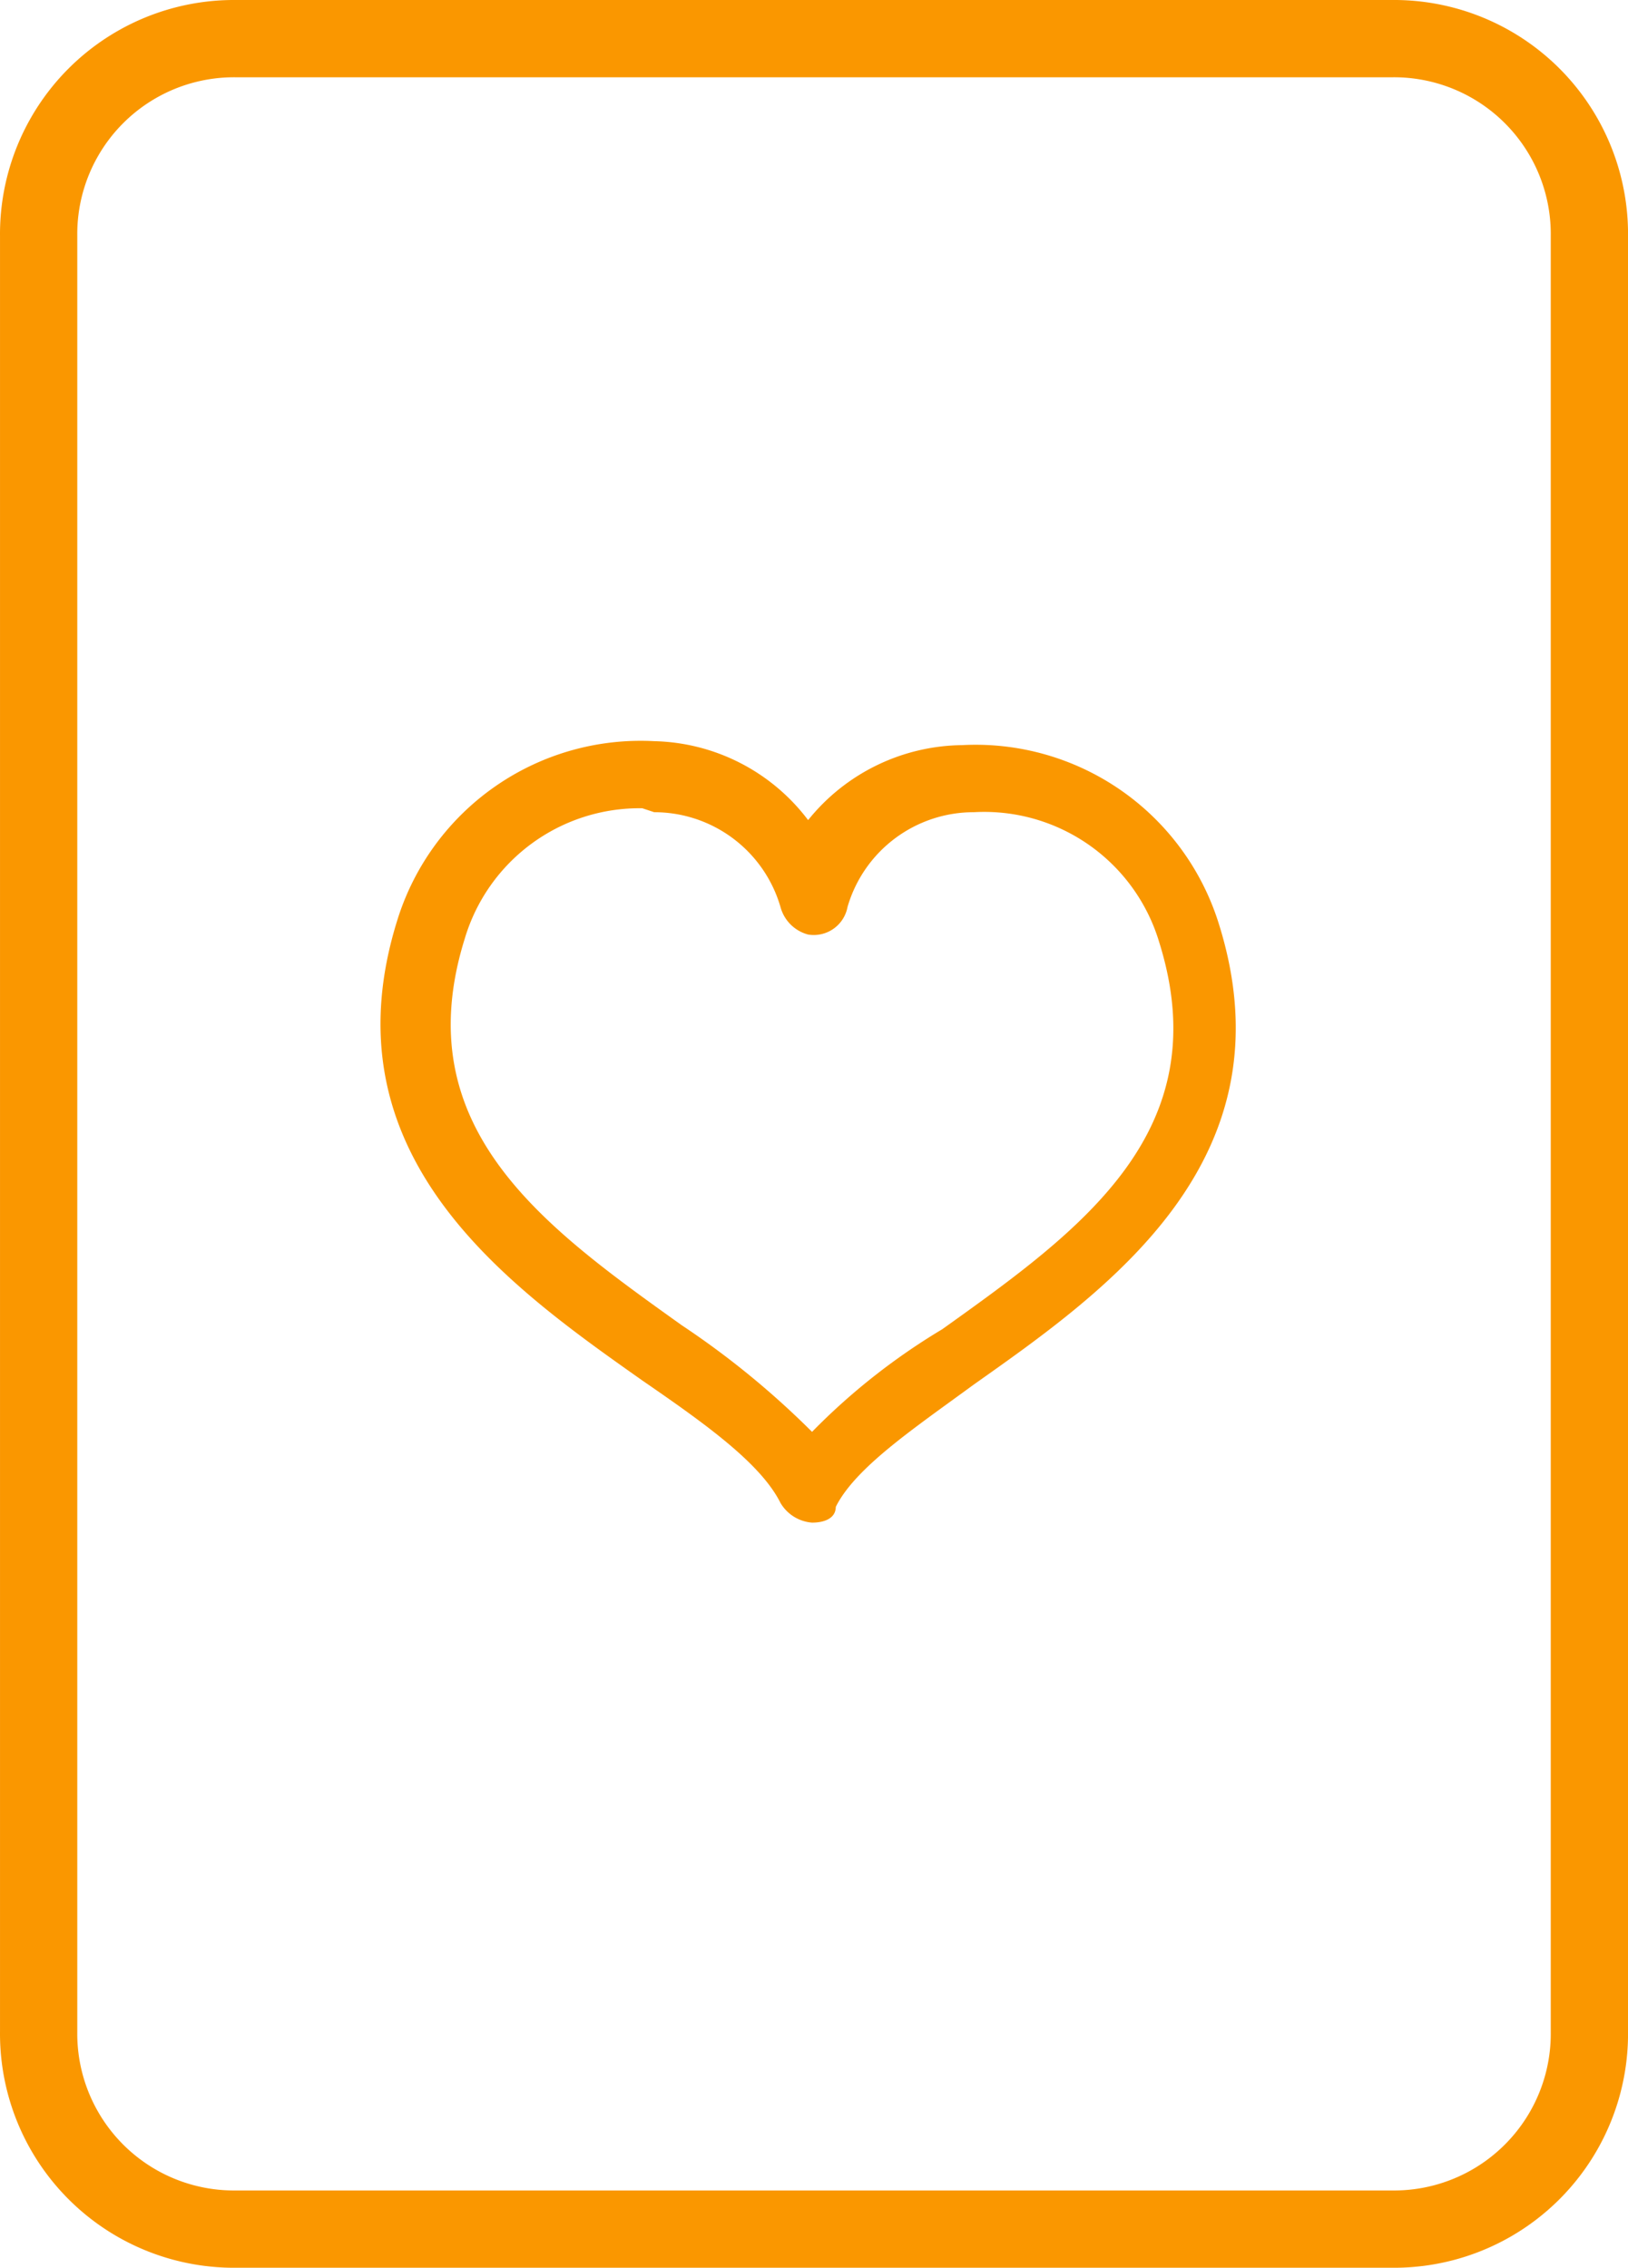
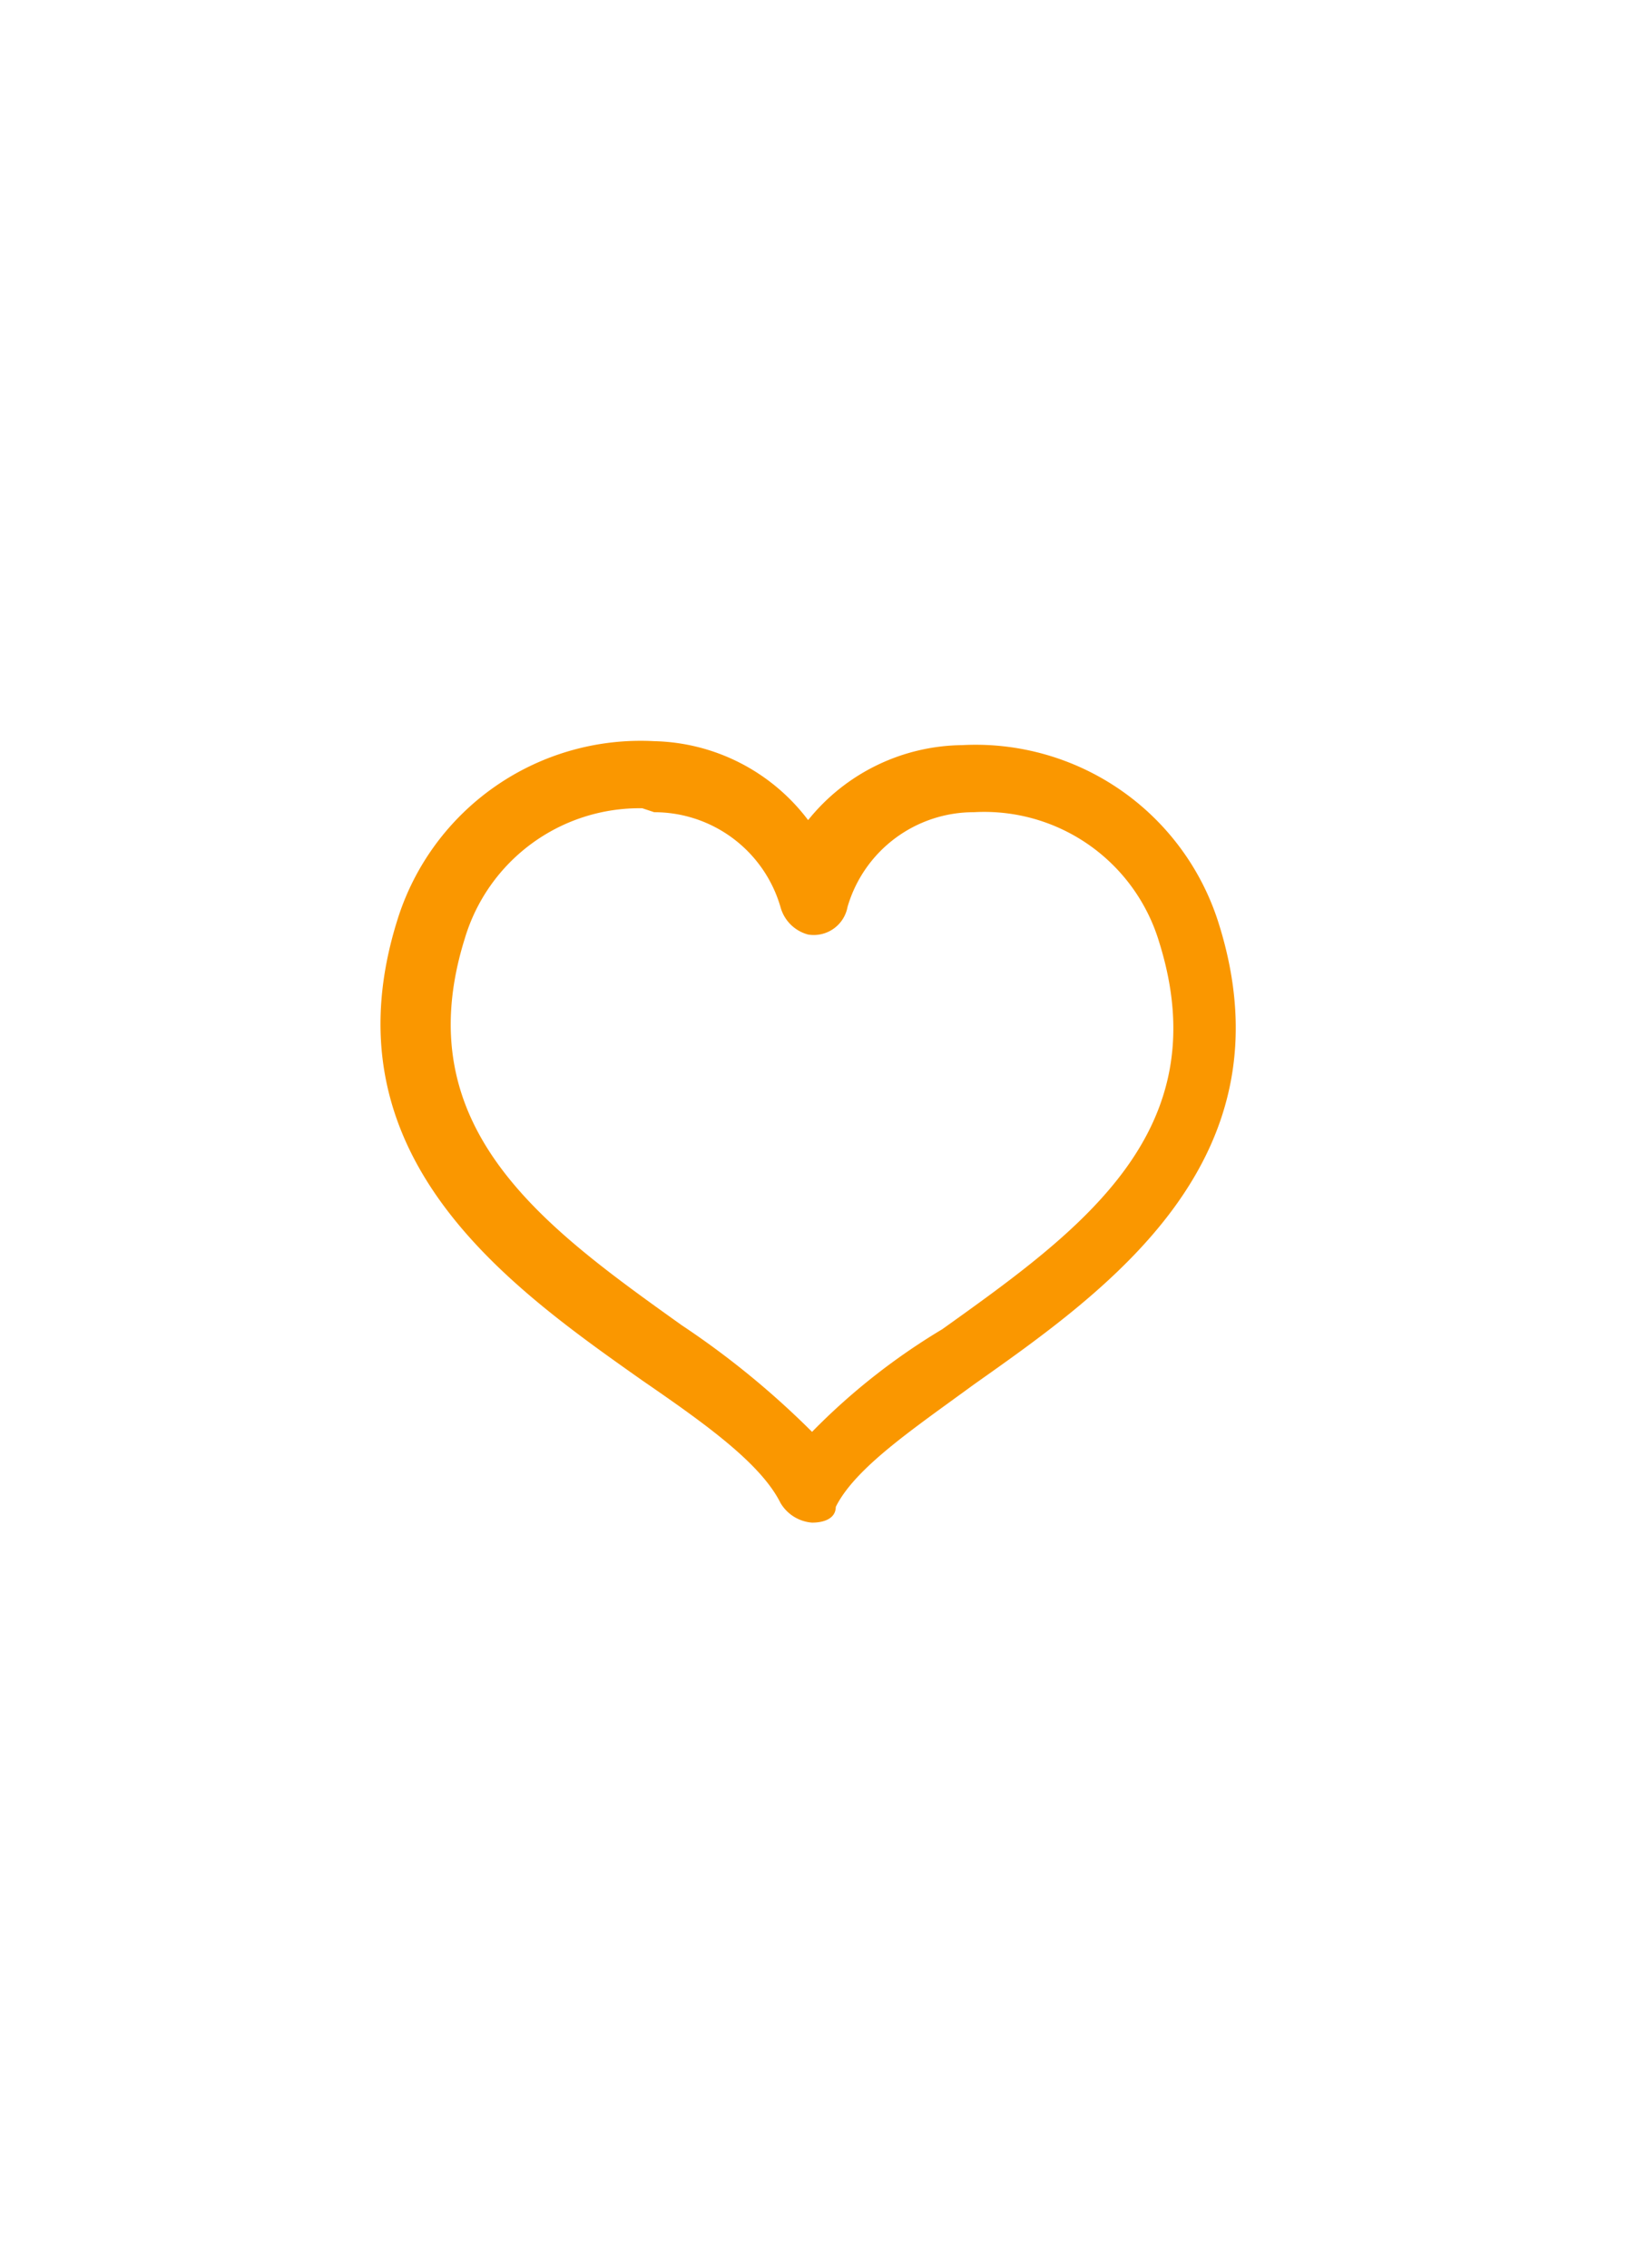
<svg xmlns="http://www.w3.org/2000/svg" width="128.532" height="179" viewBox="0 0 128.532 179">
  <g id="icon-hearts-orange" transform="translate(-29.349 -4.115)">
-     <path id="Path_355" data-name="Path 355" d="M32.4,39.253V164.488a15.425,15.425,0,0,0,15.577,15.577h91.279a15.425,15.425,0,0,0,15.577-15.577V22.742A15.425,15.425,0,0,0,139.254,7.165H47.976A15.425,15.425,0,0,0,32.4,22.742Z" fill="none" stroke="#fa9700" stroke-linecap="round" stroke-linejoin="round" stroke-width="6.1" />
    <path id="Path_356" data-name="Path 356" d="M93.459,124.3h0a3.177,3.177,0,0,1-2.492-1.558c-1.558-3.115-5.919-6.231-10.9-9.657-10.592-7.477-25.234-17.757-19.315-36.449A20.109,20.109,0,0,1,81,62.618a15.653,15.653,0,0,1,12.15,6.231,15.815,15.815,0,0,1,12.15-5.919,20.109,20.109,0,0,1,20.25,14.019c5.919,18.692-8.723,28.972-19.315,36.449-4.673,3.427-9.346,6.542-10.9,9.657C95.328,123.989,94.394,124.3,93.459,124.3Zm-13.4-56.387A14.4,14.4,0,0,0,66.045,78.194c-4.673,14.953,6.231,22.742,17.134,30.53a67.242,67.242,0,0,1,10.281,8.411,51.2,51.2,0,0,1,10.281-8.1c10.9-7.788,21.807-15.577,17.134-30.53a14.418,14.418,0,0,0-14.642-10.281A10.374,10.374,0,0,0,96.263,75.7a2.713,2.713,0,0,1-3.115,2.181A3.078,3.078,0,0,1,90.967,75.7,10.374,10.374,0,0,0,81,68.225Z" fill="#fa9700" />
  </g>
</svg>